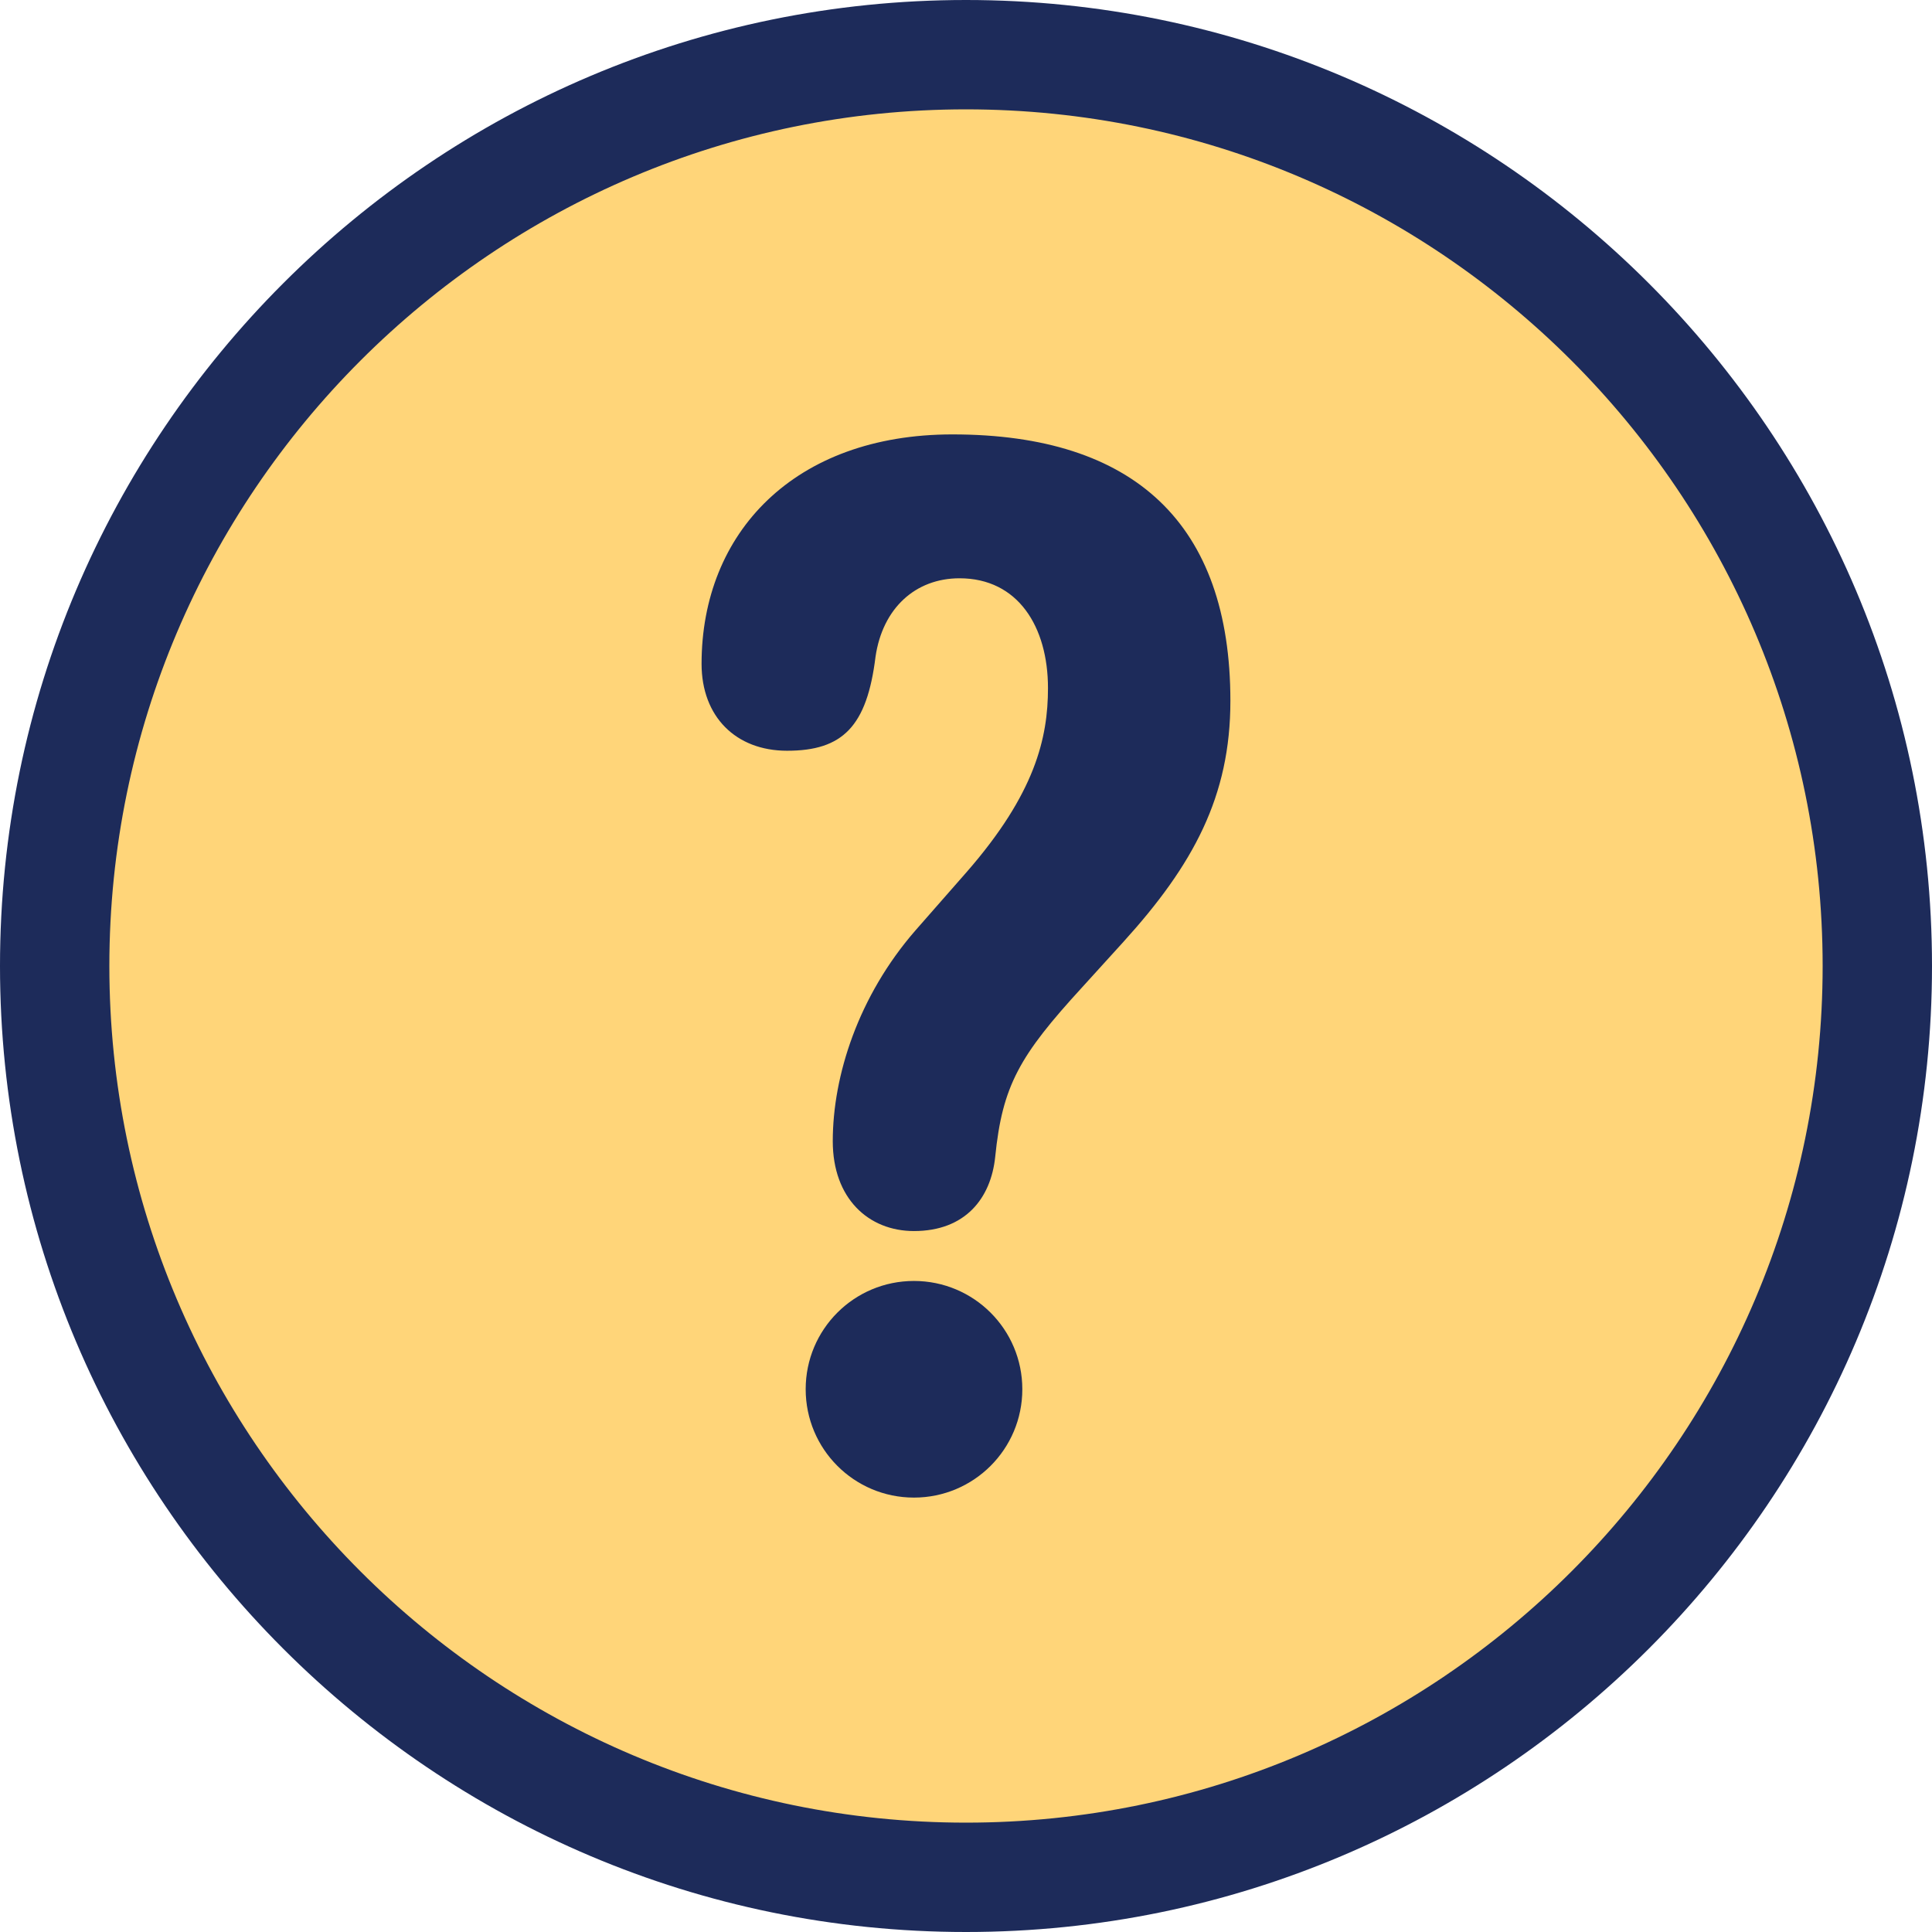
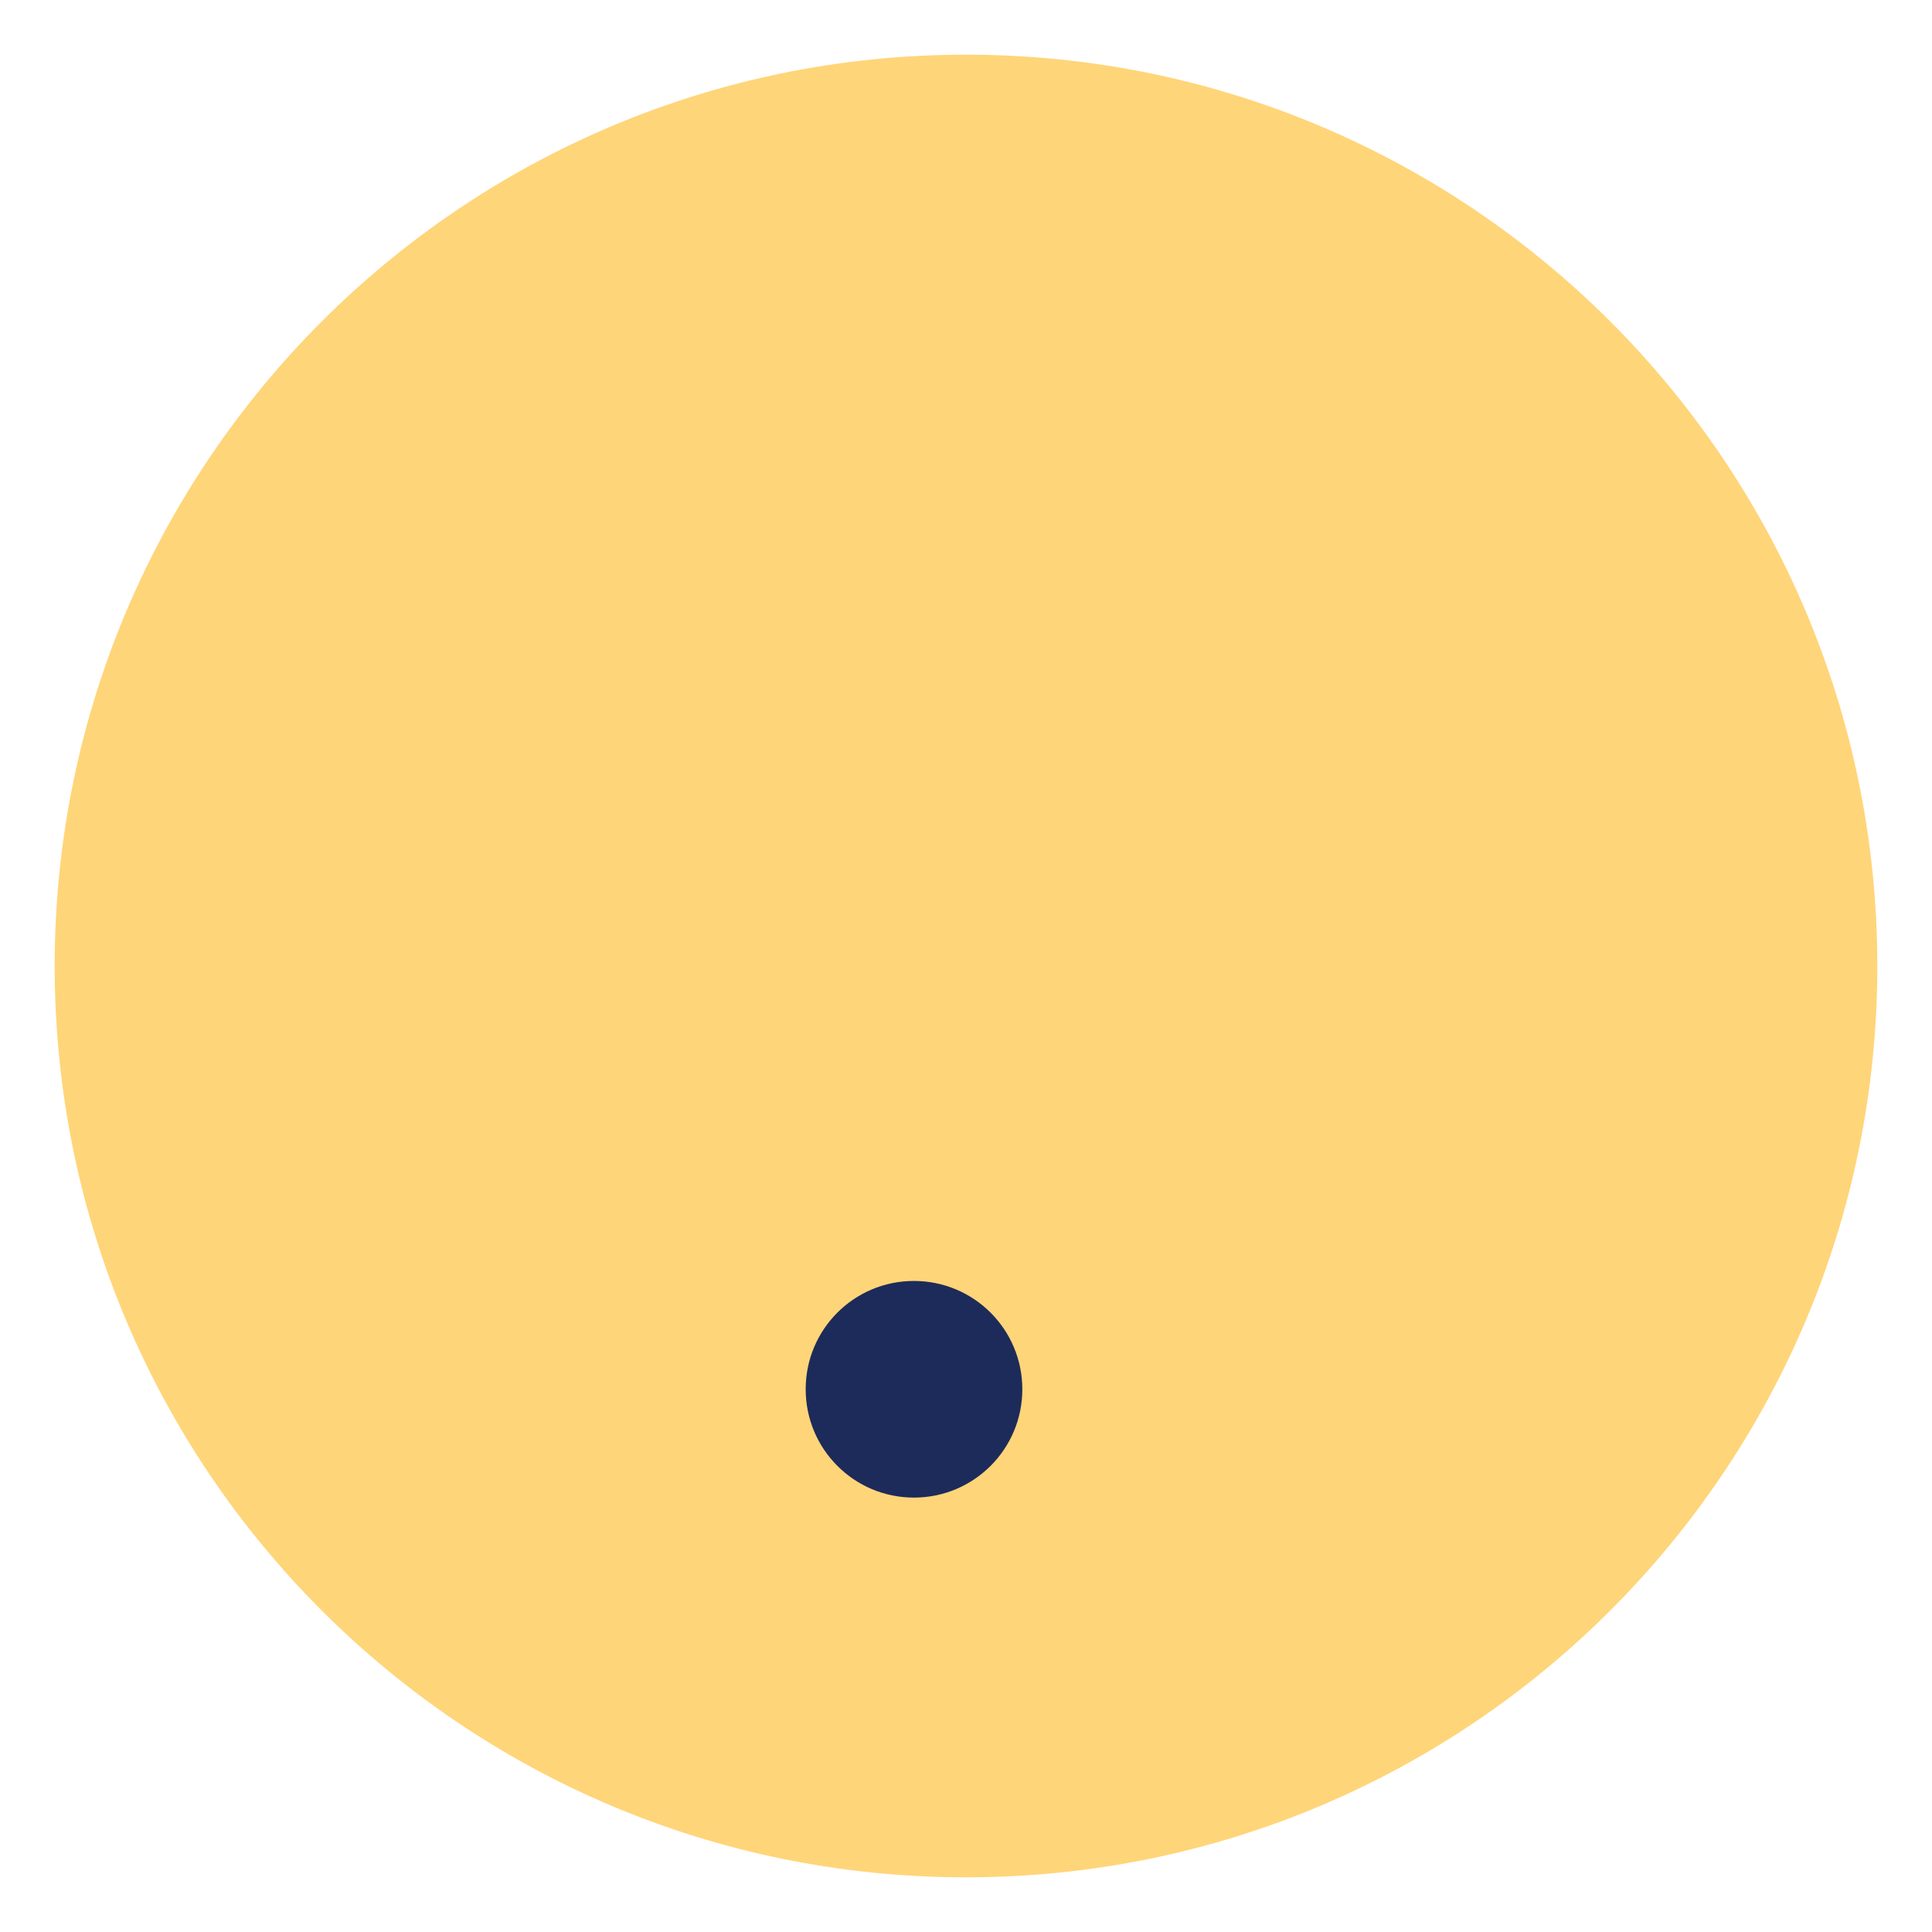
<svg xmlns="http://www.w3.org/2000/svg" viewBox="0 0 53 53">
  <path fill="#FFD579" d="M26.5,1.5c-13.807,0-25,11.193-25,25c0,13.807,11.193,25,25,25s25-11.193,25-25 C51.5,12.693,40.307,1.5,26.5,1.5z" />
-   <path fill="#1D2B5A" d="M26.5,53C11.888,53,0,41.113,0,26.5C0,11.888,11.888,0,26.5,0C41.113,0,53,11.888,53,26.5 C53,41.113,41.113,53,26.5,53z M26.5,3C13.542,3,3,13.542,3,26.5C3,39.458,13.542,50,26.5,50C39.458,50,50,39.458,50,26.5 C50,13.542,39.458,3,26.5,3z" />
  <path fill="#1D2B5A" d="M25.072,41.083c-1.643,0-2.97-1.331-2.97-2.973c0-1.643,1.328-2.97,2.97-2.97 c1.642,0,2.973,1.328,2.973,2.97C28.046,39.753,26.715,41.083,25.072,41.083z" />
  <g>
-     <path fill="#1D2B5A" d="M30.821,25.835l-1.136,1.251c-1.719,1.875-2.187,2.696-2.384,4.651c-0.118,1.137-0.821,2.034-2.228,2.034 c-1.251,0-2.228-0.898-2.228-2.464c0-1.799,0.703-3.986,2.269-5.784l1.407-1.604c1.875-2.149,2.228-3.674,2.228-5.043 c0-1.681-0.821-3.012-2.426-3.012c-1.21,0-2.111,0.821-2.305,2.152c-0.235,1.913-0.901,2.579-2.426,2.579 c-1.407,0-2.346-0.936-2.346-2.384c0-3.597,2.544-6.294,6.883-6.294c5.004,0,7.624,2.464,7.624,7.309 C33.754,21.846,32.735,23.724,30.821,25.835z" />
-   </g>
+     </g>
</svg>